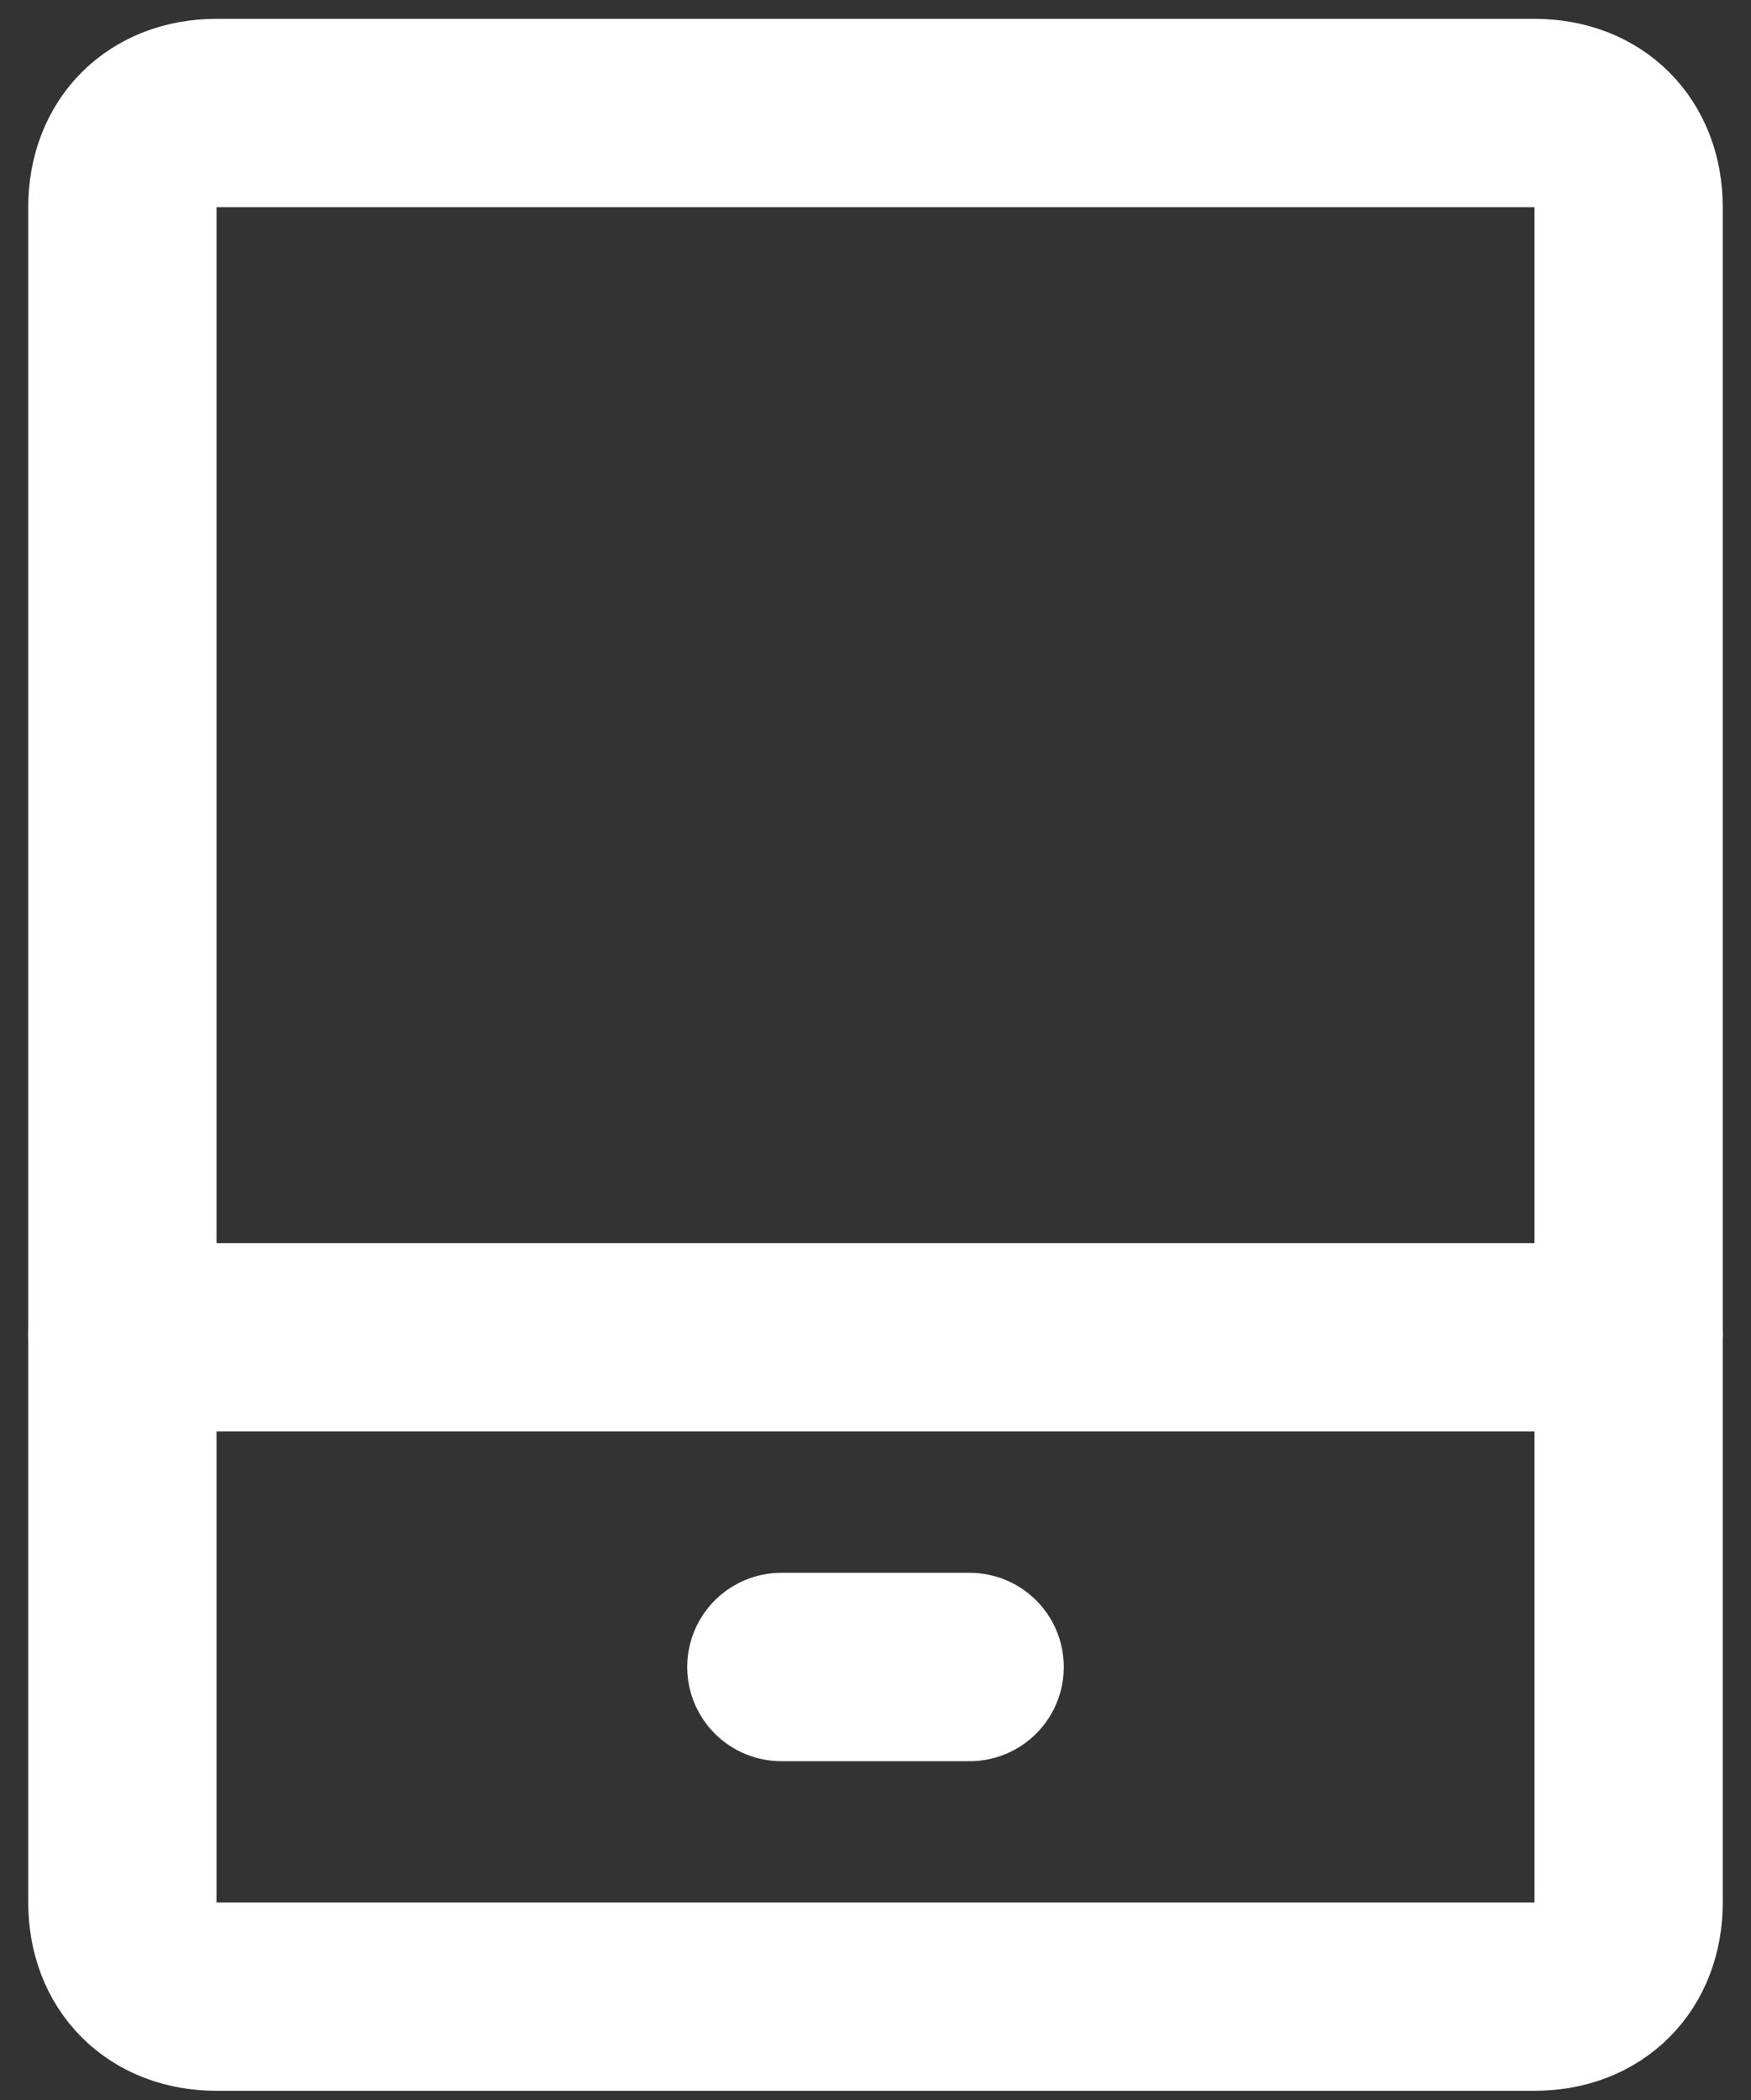
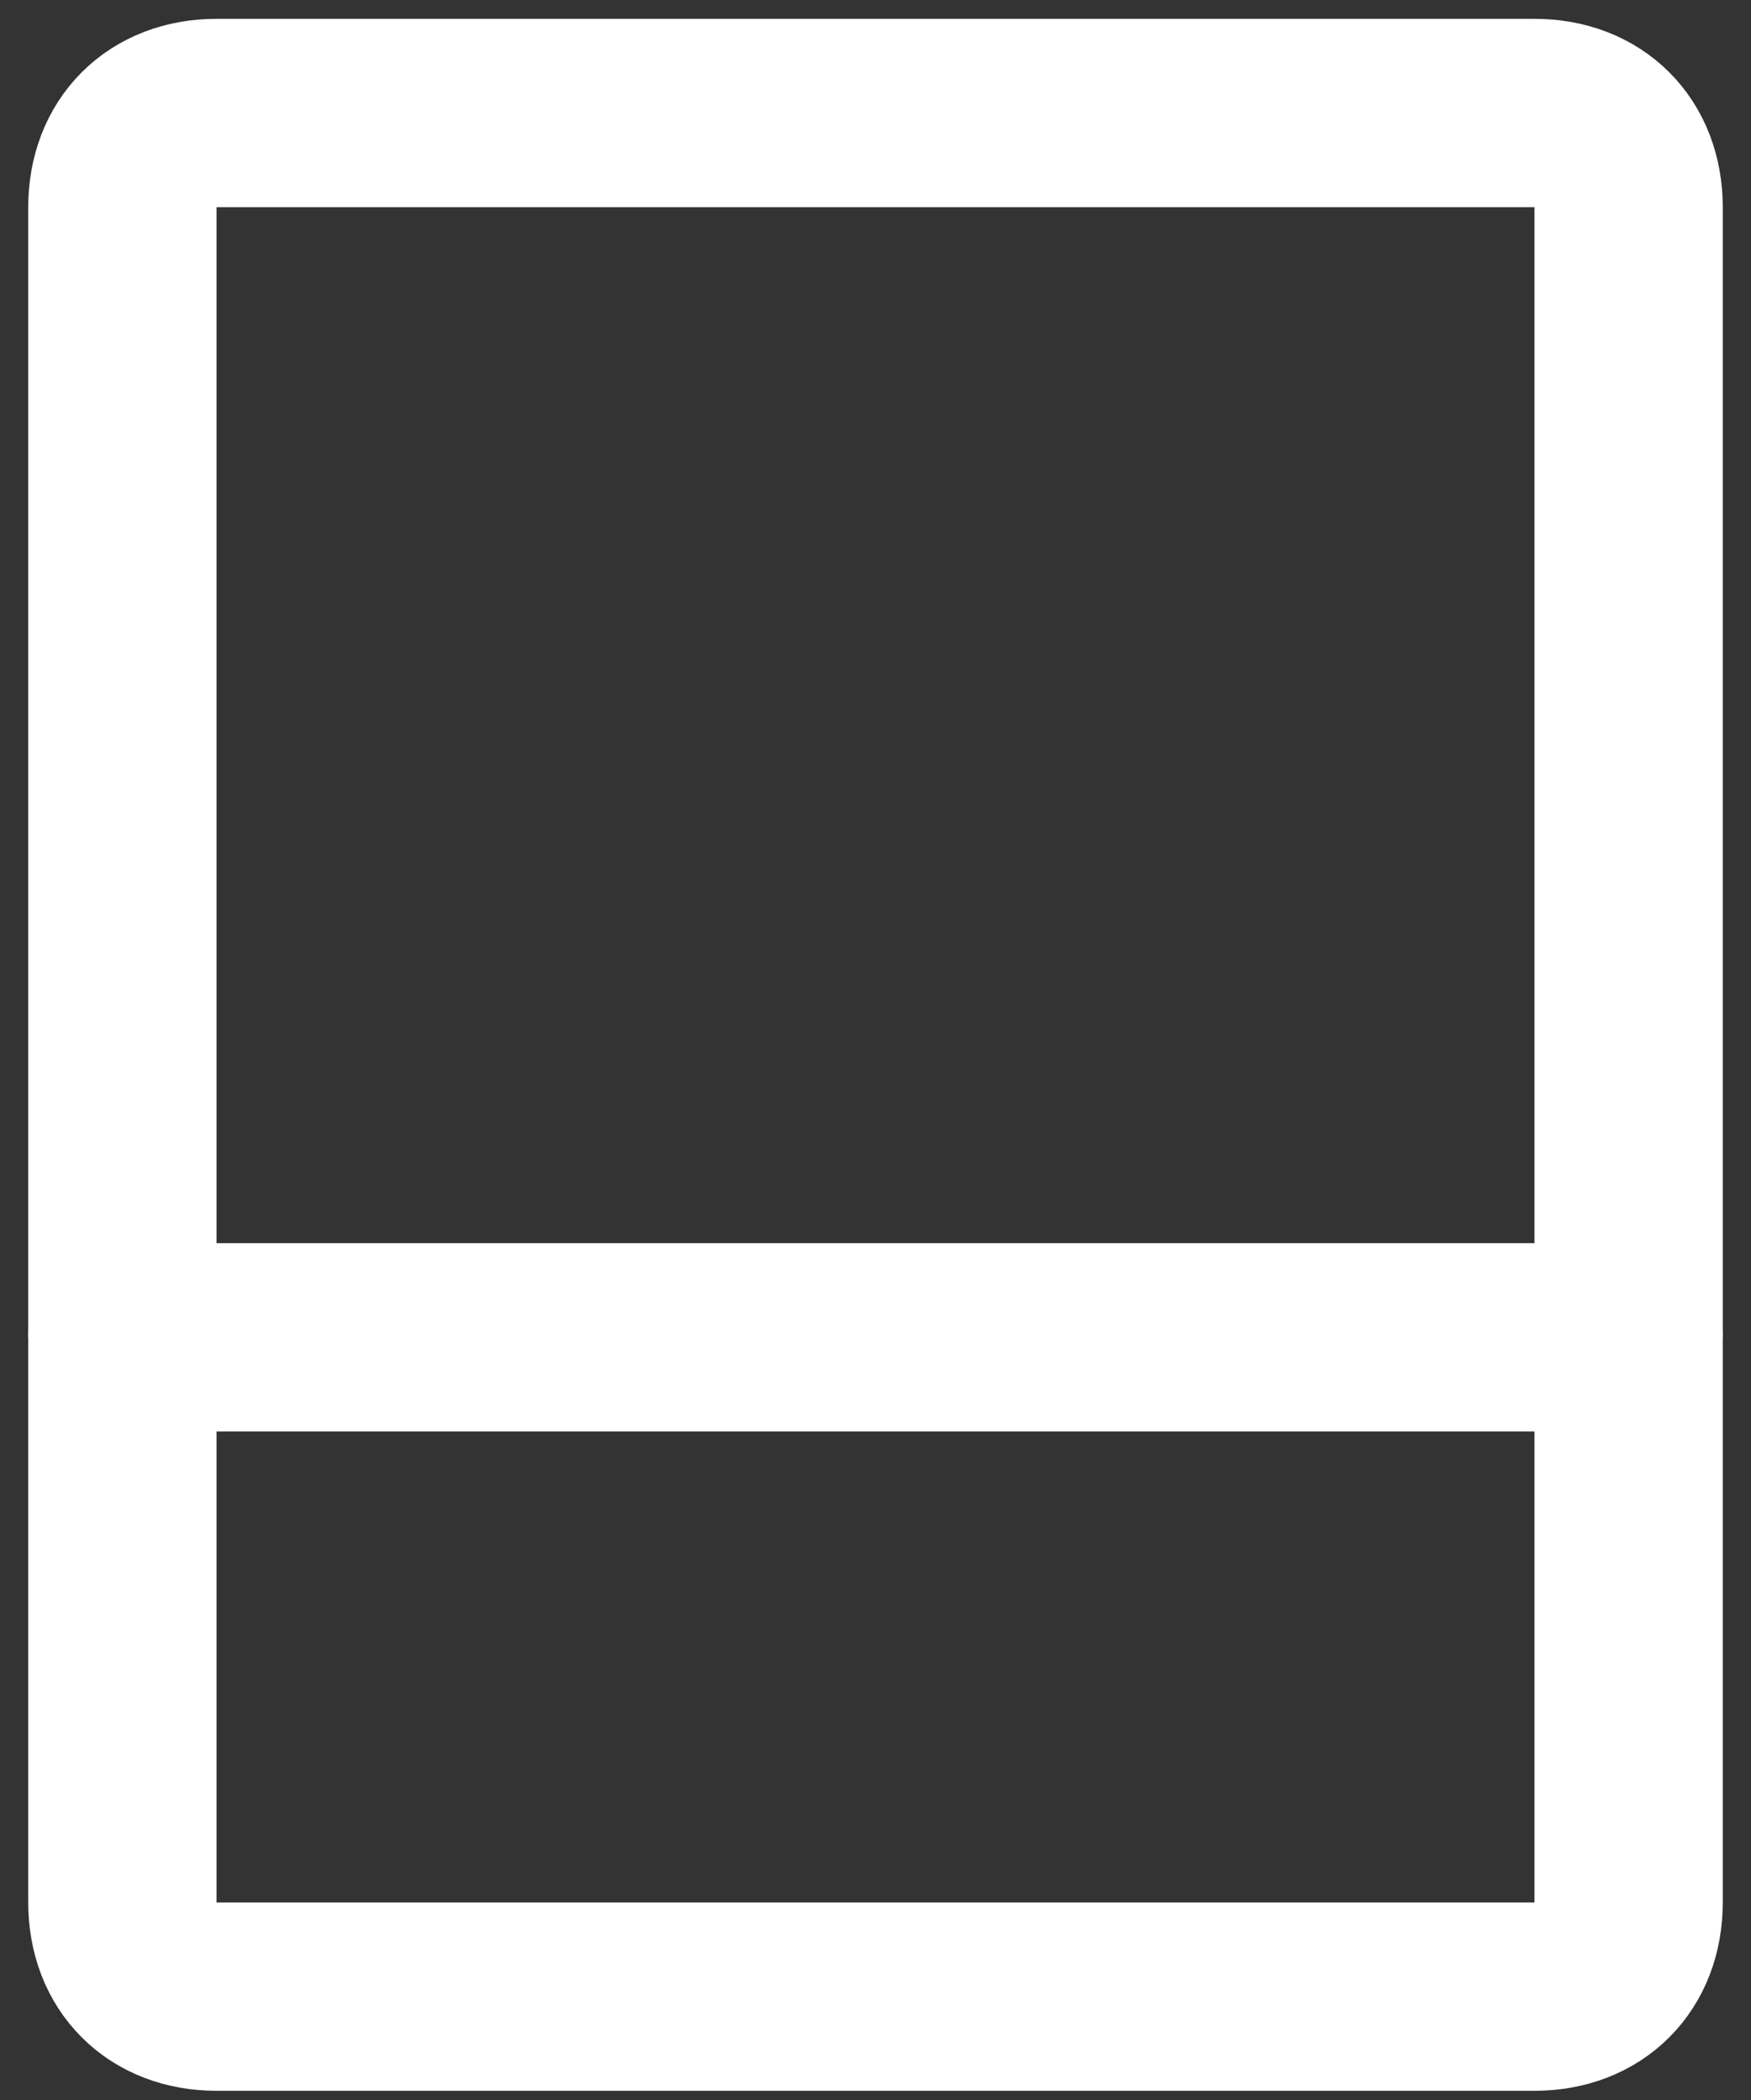
<svg xmlns="http://www.w3.org/2000/svg" version="1.1" id="图层_1" x="0px" y="0px" viewBox="0 0 18.6 22.3" style="enable-background:new 0 0 18.6 22.3;" xml:space="preserve">
  <rect x="0" y="0" width="18.6" height="22.3" fill="#333333" stroke="none" />
  <style type="text/css">
	.st0{fill:none;stroke:#ffffff;stroke-width:2;stroke-linejoin:round;stroke-miterlimit:2;}
	.st1{fill:none;stroke:#ffffff;stroke-width:2;stroke-linecap:round;stroke-miterlimit:2;}
</style>
  <path class="st0" d="M1.3,14.2h16v6c0,0.6-0.4,1-1,1h-14c-0.6,0-1-0.4-1-1V14.2z" />
  <path class="st0" d="M17.3,14.2v-12c0-0.6-0.4-1-1-1h-14c-0.6,0-1,0.4-1,1v12" />
-   <path class="st1" d="M8.3,17.7h2" />
</svg>